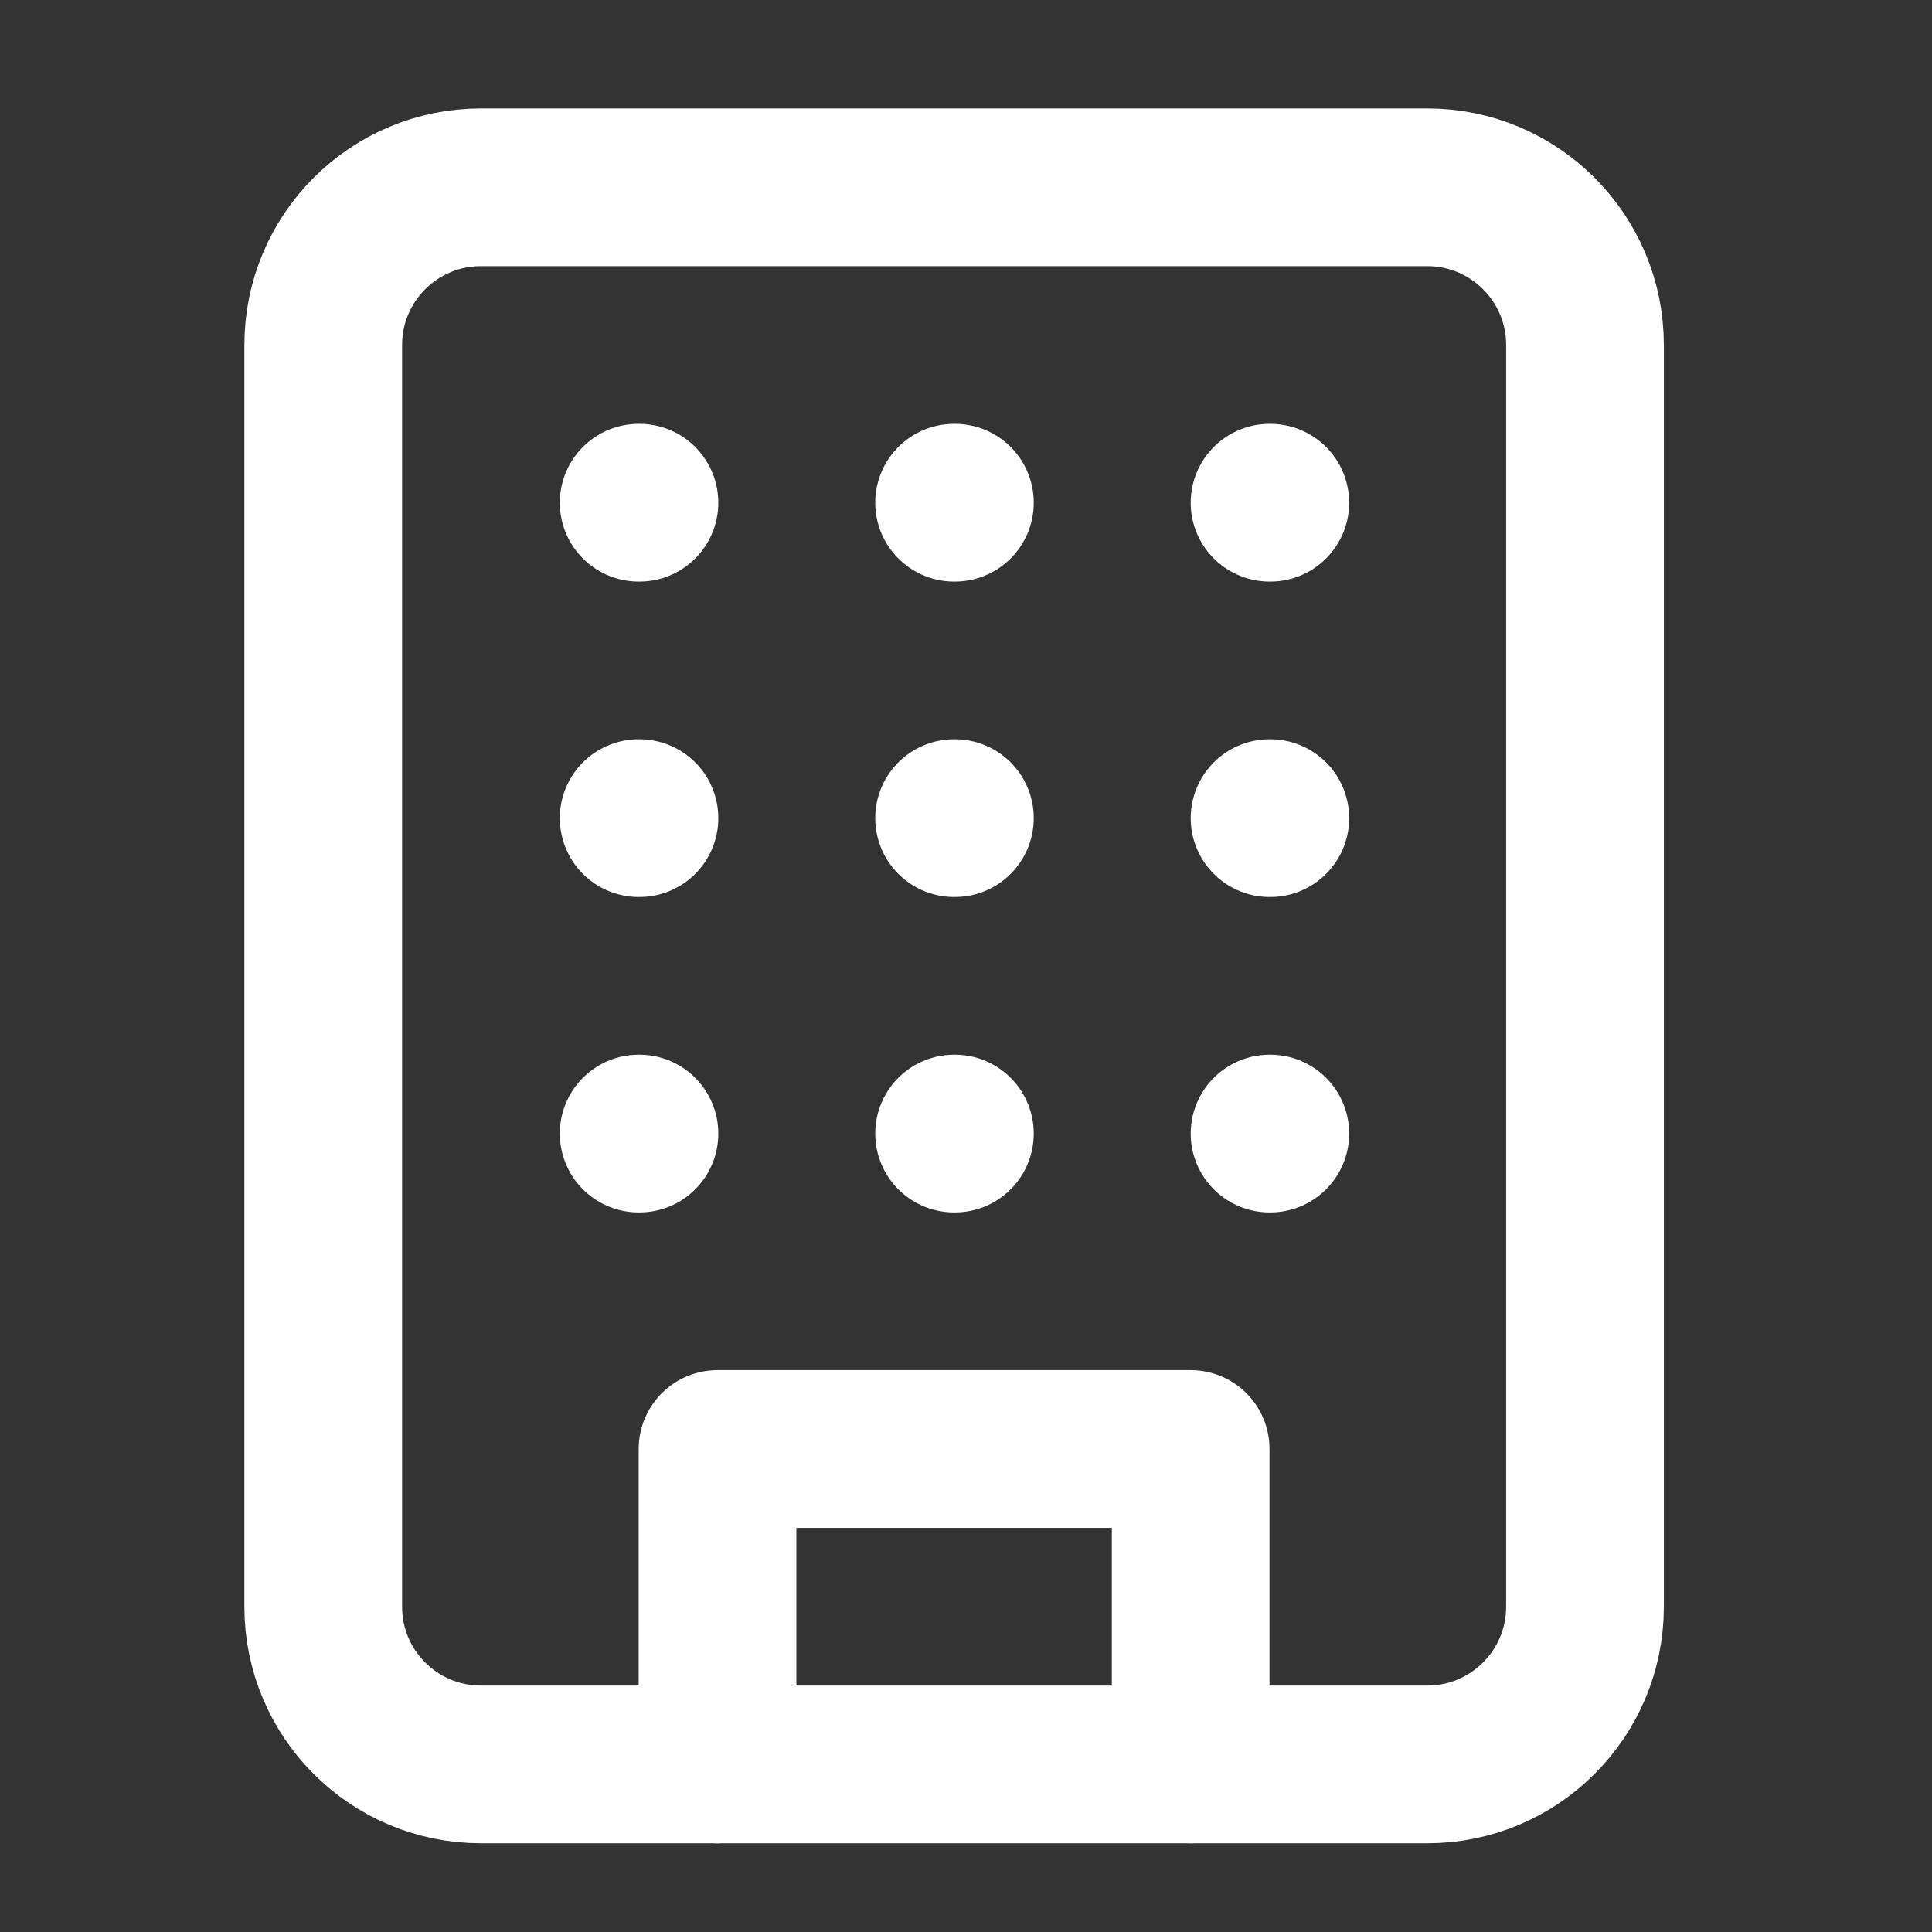
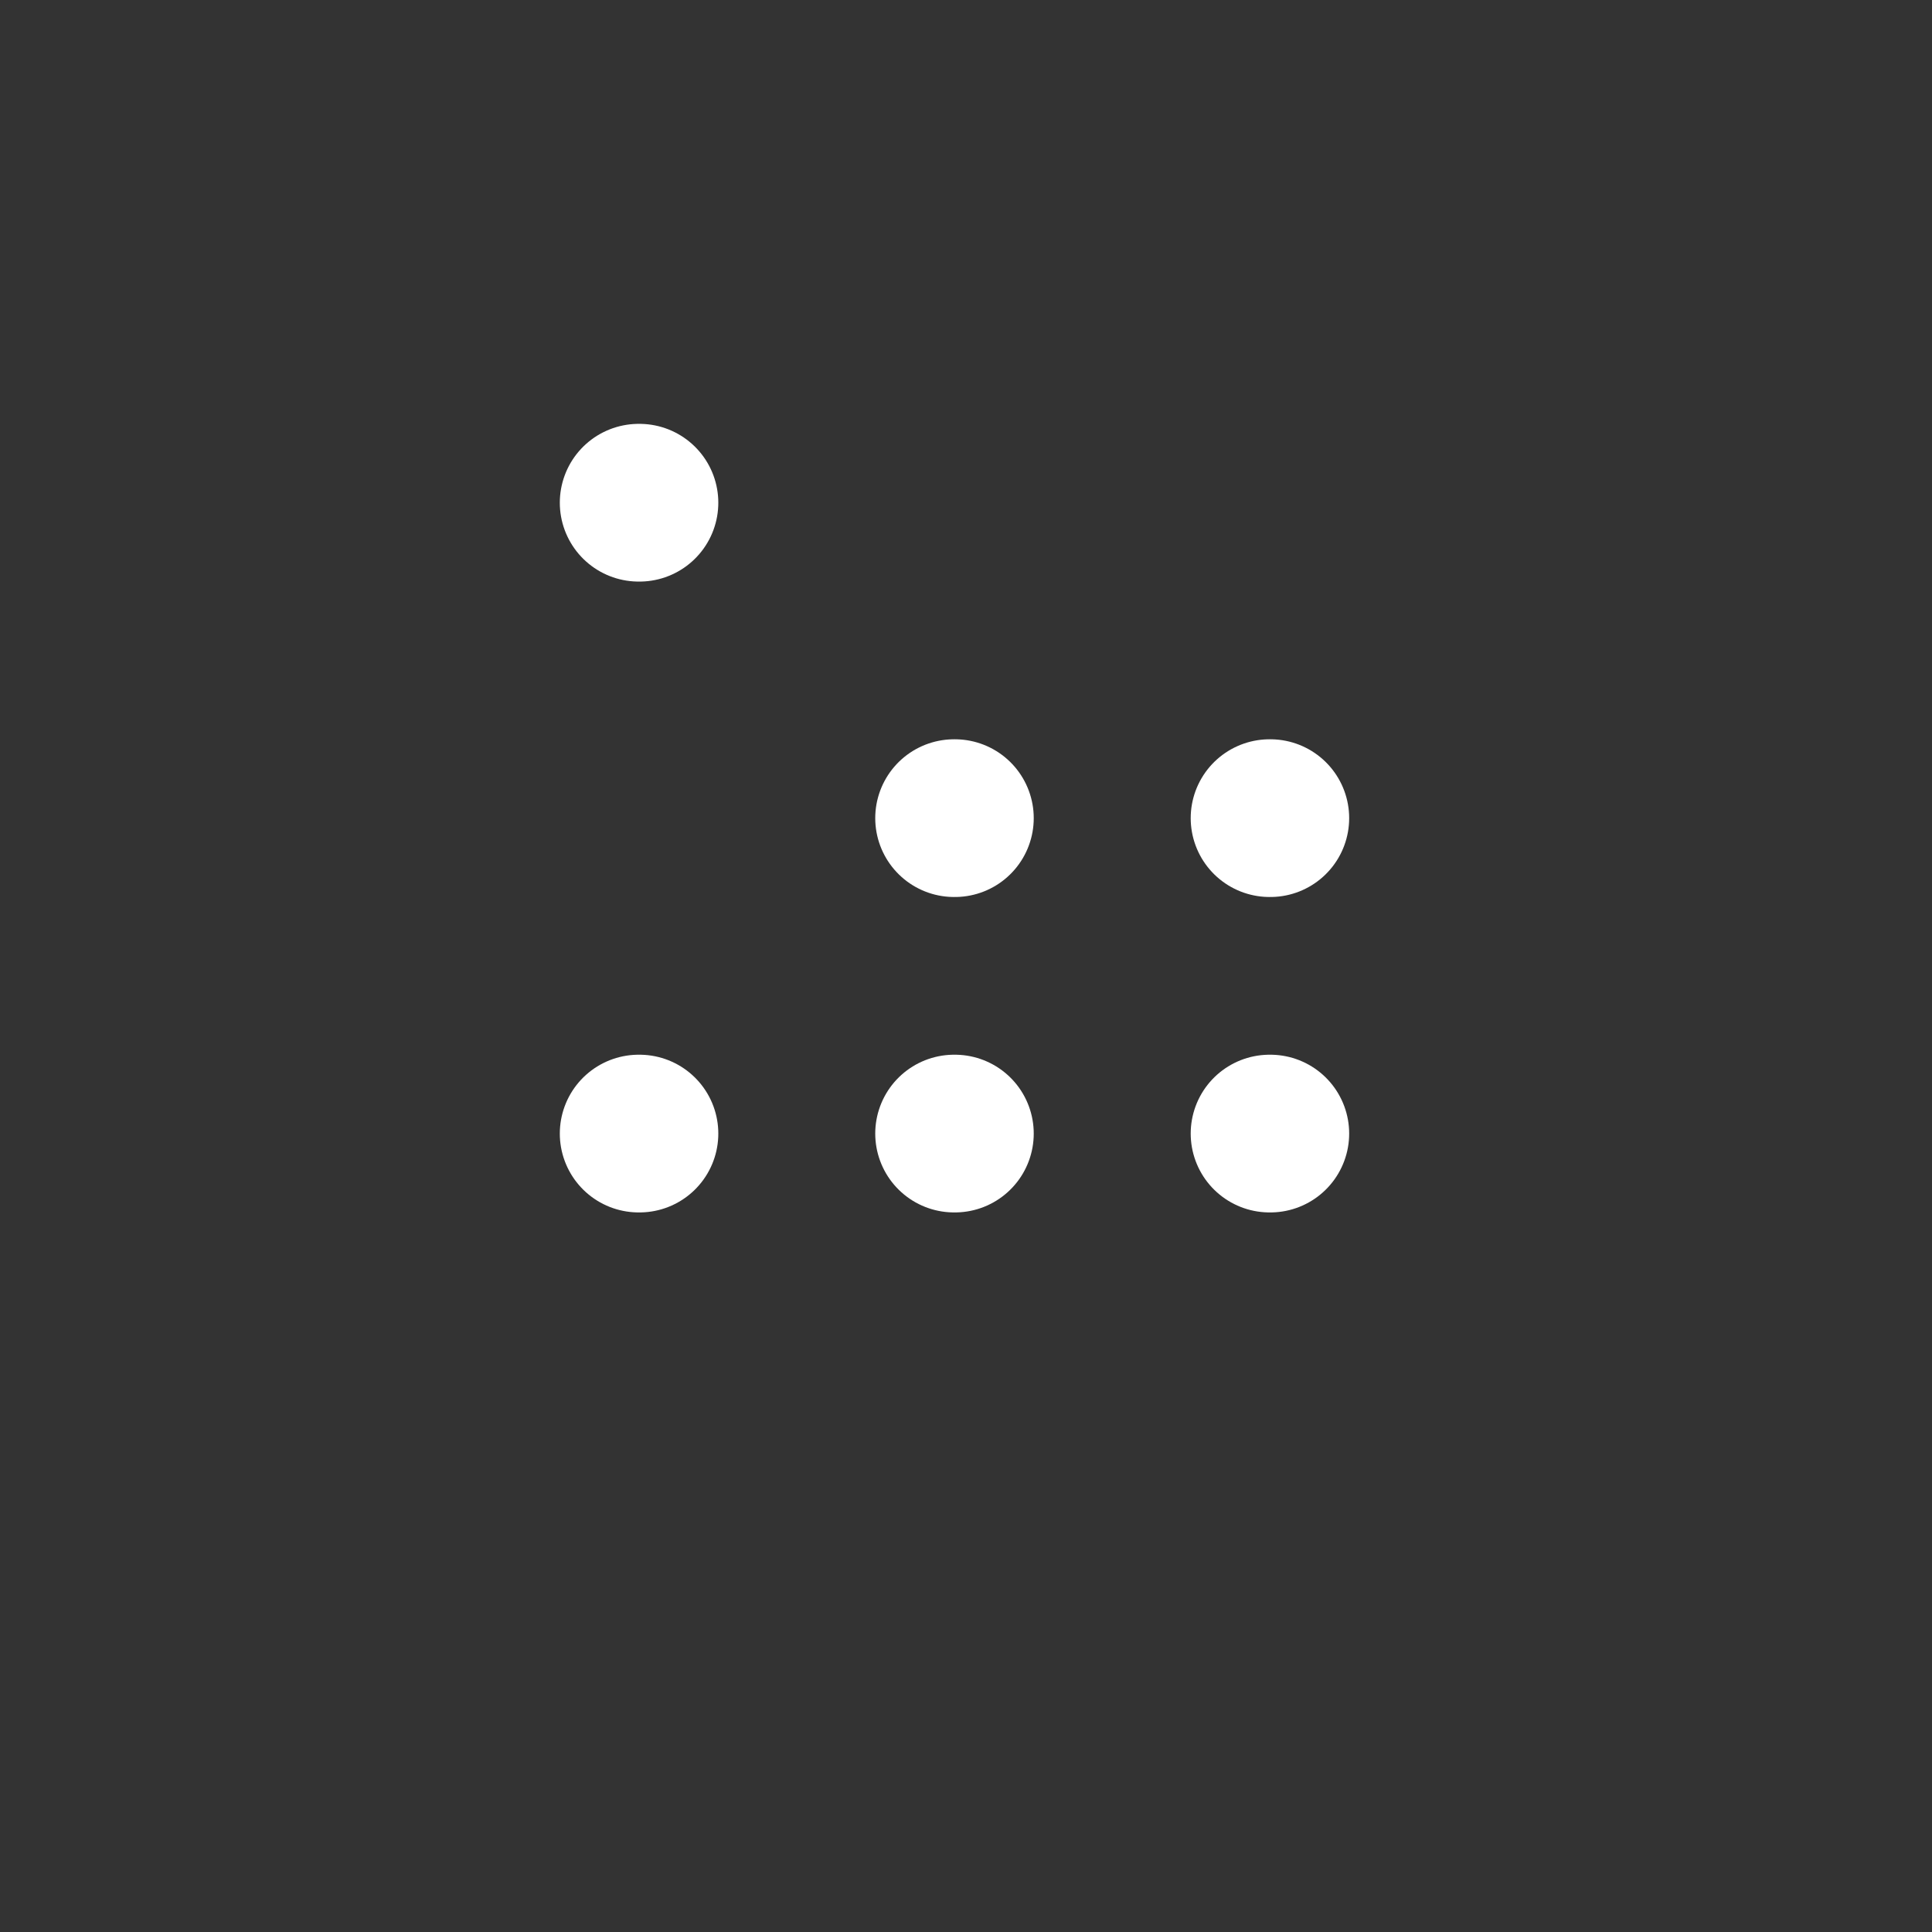
<svg xmlns="http://www.w3.org/2000/svg" width="49" height="49" viewBox="0 0 49 49" fill="none">
  <rect x="0" y="0" width="49" height="49" fill="#333333" stroke="none" />
-   <path d="M36.199 4.75H12.198C9.989 4.75 8.198 6.541 8.198 8.75V40.75C8.198 42.959 9.989 44.75 12.198 44.75H36.199C38.408 44.75 40.199 42.959 40.199 40.75V8.75C40.199 6.541 38.408 4.75 36.199 4.75Z" stroke="white" stroke-width="4" stroke-linecap="round" stroke-linejoin="round" />
-   <path d="M18.198 44.75V36.75H30.198V44.75" stroke="white" stroke-width="4" stroke-linecap="round" stroke-linejoin="round" />
  <path d="M16.198 12.75H16.218" stroke="white" stroke-width="4" stroke-linecap="round" stroke-linejoin="round" />
-   <path d="M32.199 12.75H32.218" stroke="white" stroke-width="4" stroke-linecap="round" stroke-linejoin="round" />
-   <path d="M24.198 12.75H24.218" stroke="white" stroke-width="4" stroke-linecap="round" stroke-linejoin="round" />
  <path d="M24.198 20.75H24.218" stroke="white" stroke-width="4" stroke-linecap="round" stroke-linejoin="round" />
  <path d="M24.198 28.75H24.218" stroke="white" stroke-width="4" stroke-linecap="round" stroke-linejoin="round" />
  <path d="M32.199 20.75H32.218" stroke="white" stroke-width="4" stroke-linecap="round" stroke-linejoin="round" />
  <path d="M32.199 28.75H32.218" stroke="white" stroke-width="4" stroke-linecap="round" stroke-linejoin="round" />
-   <path d="M16.198 20.75H16.218" stroke="white" stroke-width="4" stroke-linecap="round" stroke-linejoin="round" />
  <path d="M16.198 28.75H16.218" stroke="white" stroke-width="4" stroke-linecap="round" stroke-linejoin="round" />
</svg>